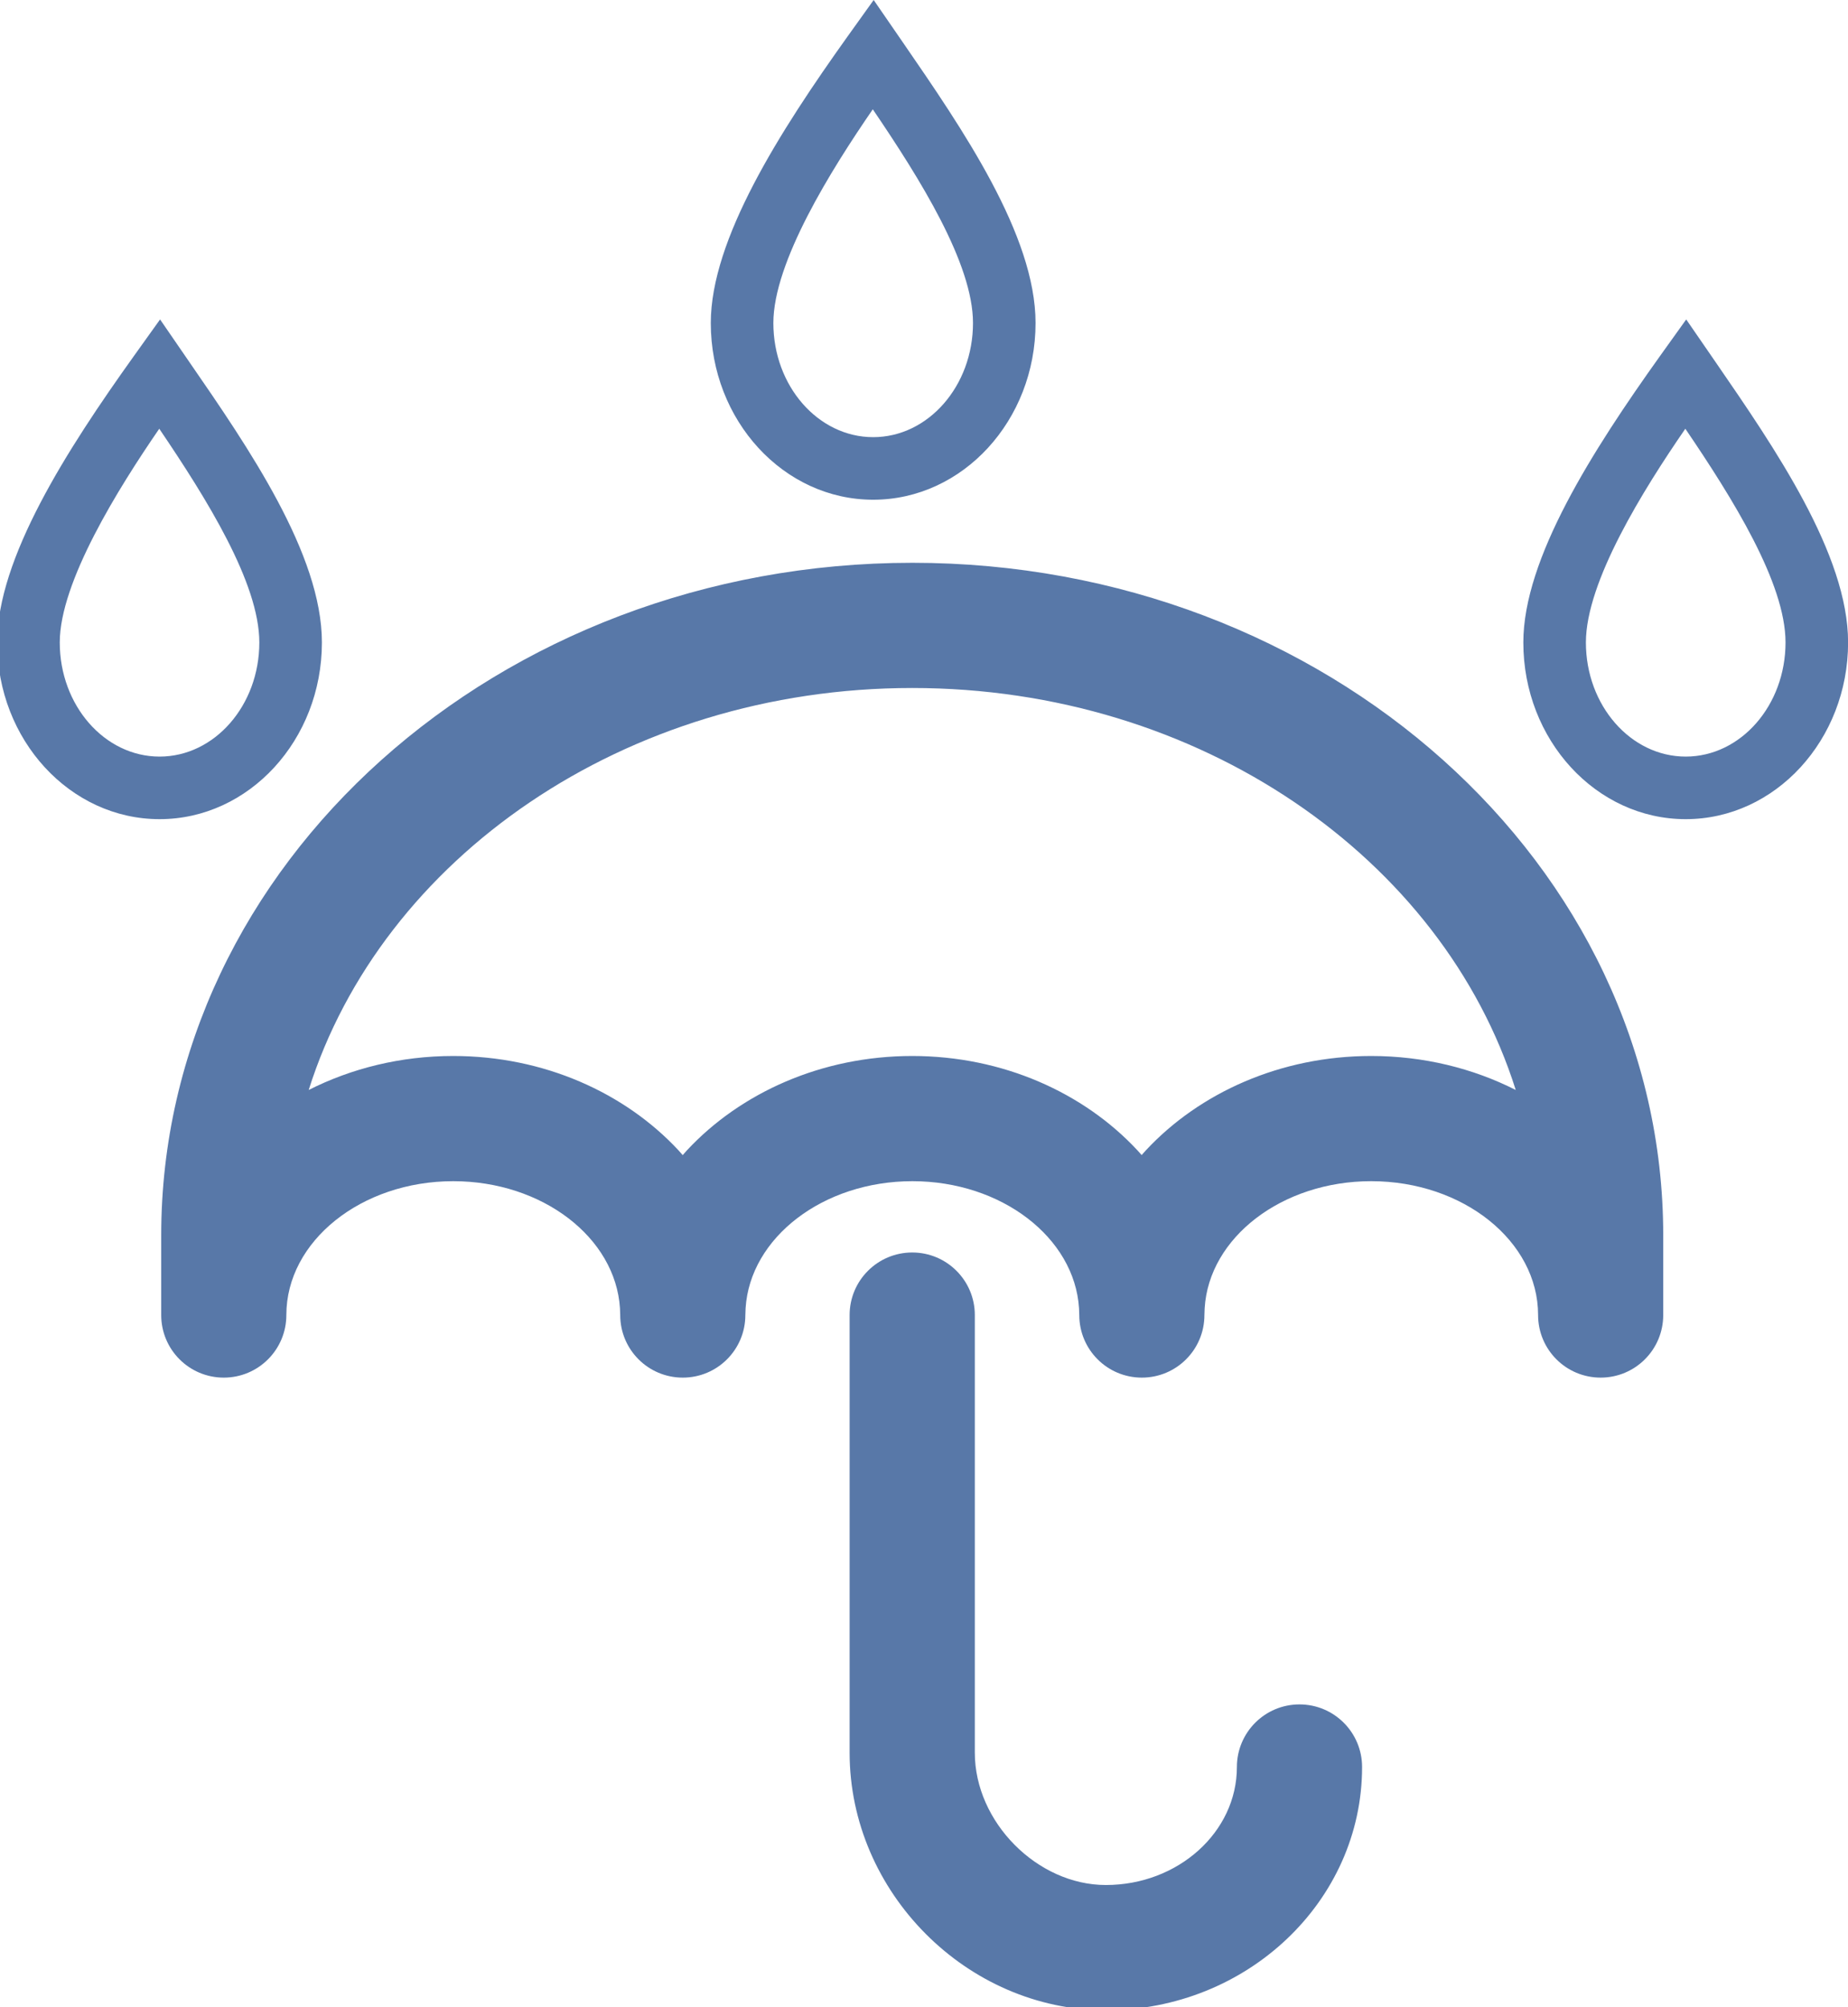
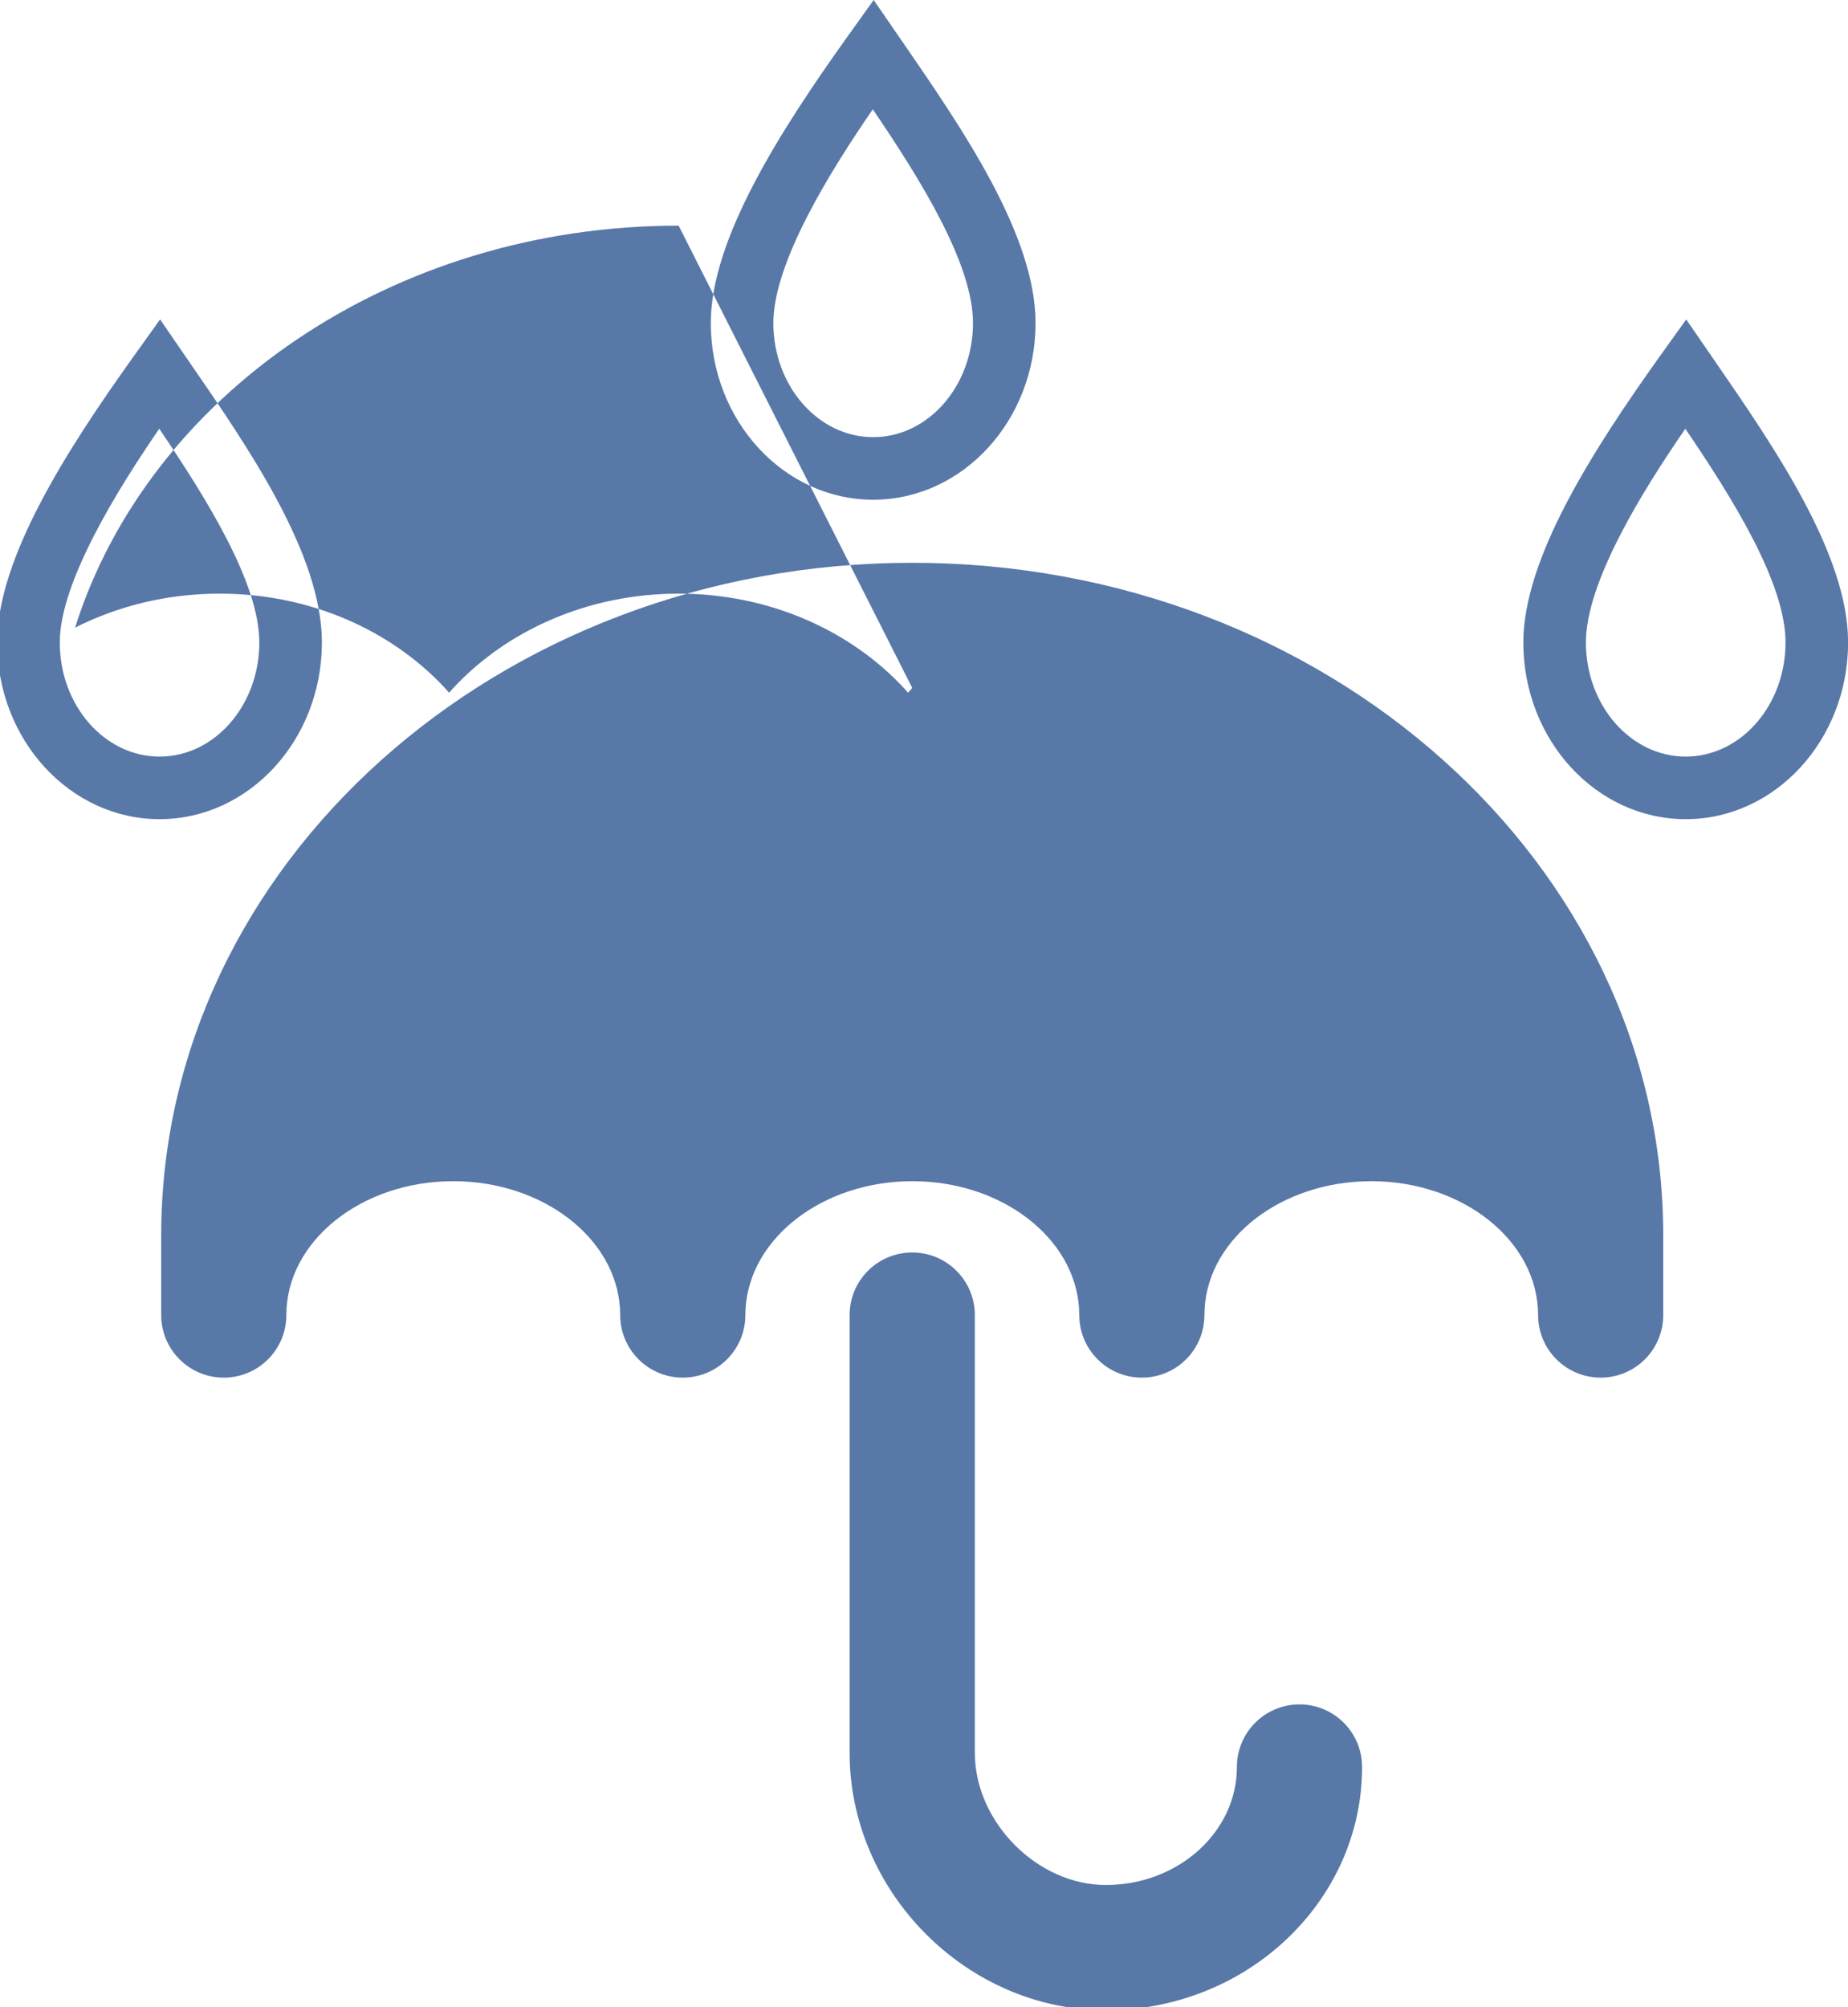
<svg xmlns="http://www.w3.org/2000/svg" xmlns:ns1="http://www.inkscape.org/namespaces/inkscape" xmlns:ns2="http://sodipodi.sourceforge.net/DTD/sodipodi-0.dtd" width="31.184mm" height="33.867mm" viewBox="0 0 31.184 33.867" version="1.1" id="svg8" ns1:version="0.92.1 r15371" ns2:docname="bu-tpk-1.svg">
  <defs id="defs2" />
  <ns2:namedview id="base" pagecolor="#ffffff" bordercolor="#666666" borderopacity="1.0" ns1:pageopacity="0.0" ns1:pageshadow="2" ns1:zoom="0.35" ns1:cx="-305.35572" ns1:cy="-261.71429" ns1:document-units="mm" ns1:current-layer="layer1" showgrid="false" fit-margin-top="0" fit-margin-left="0" fit-margin-right="0" fit-margin-bottom="0" ns1:window-width="1440" ns1:window-height="837" ns1:window-x="-8" ns1:window-y="-8" ns1:window-maximized="1" />
  <g ns1:label="Layer 1" ns1:groupmode="layer" id="layer1" transform="translate(-54.712,-45.721)">
    <g id="g4494" transform="matrix(0.265,0,0,0.265,84.554,45.721)">
-       <path d="m 14.898,19.938 c 0.551,0 0.997,0.446 0.997,0.996 v 6.967 c 0,2.222 -1.868,4.099 -4.079,4.099 -2.249,0 -4.079,-1.737 -4.079,-3.871 1e-7,-0.551 0.446,-0.997 0.997,-0.997 0.55,0 0.996,0.446 0.996,0.997 -2e-7,1.036 0.936,1.878 2.086,1.878 1.092,0 2.086,-1.003 2.086,-2.106 v -6.967 c 0,-0.55 0.446,-0.996 0.996,-0.996 z m -3.5e-5,-8.986 c -4.578,0 -8.445,2.714 -9.607,6.399 0.679,-0.344 1.465,-0.541 2.301,-0.541 1.442,0 2.733,0.585 3.587,1.502 l 0.067,0.075 0.067,-0.075 c 0.853,-0.917 2.144,-1.502 3.585,-1.502 1.442,0 2.733,0.585 3.587,1.502 l 0.067,0.076 0.067,-0.076 c 0.853,-0.917 2.144,-1.502 3.586,-1.502 0.836,0 1.621,0.197 2.301,0.541 -1.162,-3.685 -5.029,-6.399 -9.608,-6.399 z m 0,-1.993 c 6.593,0 11.956,4.802 11.956,10.705 v 1.27 c 0,0.55 -0.445,0.996 -0.996,0.996 -0.551,0 -0.996,-0.446 -0.996,-0.996 0,-1.175 -1.192,-2.131 -2.657,-2.131 -1.419,0 -2.582,0.897 -2.654,2.022 l -0.004,0.109 c 3e-6,0.55 -0.445,0.996 -0.996,0.996 -0.551,0 -0.996,-0.446 -0.996,-0.996 l -0.004,-0.109 c -0.071,-1.124 -1.234,-2.022 -2.655,-2.022 -1.418,0 -2.581,0.897 -2.653,2.022 l -0.004,0.109 c 4e-6,0.55 -0.445,0.996 -0.996,0.996 -0.551,0 -0.996,-0.446 -0.996,-0.996 l -0.004,-0.109 C 10.175,19.7 9.012,18.803 7.592,18.803 c -1.465,0 -2.657,0.956 -2.657,2.131 0,0.55 -0.445,0.996 -0.996,0.996 -0.551,0 -0.996,-0.446 -0.996,-0.996 v -1.27 c 0,-5.903 5.363,-10.705 11.955,-10.705 z M 26.885,6.825 c -0.754,1.113 -1.593,2.456 -1.593,3.402 0,1.002 0.712,1.817 1.588,1.817 0.876,0 1.589,-0.815 1.589,-1.817 0,-0.961 -0.933,-2.455 -1.584,-3.402 z m -24.294,0 C 1.836,7.937 0.996,9.281 0.996,10.227 c 0,1.002 0.713,1.817 1.589,1.817 0.876,0 1.589,-0.815 1.589,-1.817 0,-0.968 -0.917,-2.436 -1.583,-3.402 z M 26.872,5.085 27.285,5.662 c 1.078,1.507 2.18,3.228 2.18,4.565 0,1.551 -1.159,2.813 -2.585,2.813 -1.425,0 -2.584,-1.262 -2.584,-2.813 0,-1.403 1.169,-3.1 2.11,-4.464 z m -24.295,0 0.414,0.578 c 1.077,1.508 2.179,3.231 2.179,4.564 0,1.551 -1.159,2.813 -2.585,2.813 C 1.16,13.04 0,11.778 0,10.227 0,8.826 1.169,7.13 2.108,5.766 Z M 15.526,1.74 c -0.755,1.112 -1.595,2.456 -1.595,3.402 0,1.002 0.713,1.817 1.589,1.817 0.876,0 1.589,-0.815 1.589,-1.817 0,-0.968 -0.918,-2.436 -1.583,-3.402 z M 15.512,0 15.926,0.578 c 1.077,1.508 2.179,3.231 2.179,4.564 0,1.551 -1.159,2.813 -2.585,2.813 -1.425,0 -2.585,-1.262 -2.585,-2.813 0,-1.401 1.169,-3.097 2.108,-4.461 z" transform="matrix(-4,0,0,4,5.07,0)" id="path1-8" ns1:connector-curvature="0" style="fill:#5878a8" />
+       <path d="m 14.898,19.938 c 0.551,0 0.997,0.446 0.997,0.996 v 6.967 c 0,2.222 -1.868,4.099 -4.079,4.099 -2.249,0 -4.079,-1.737 -4.079,-3.871 1e-7,-0.551 0.446,-0.997 0.997,-0.997 0.55,0 0.996,0.446 0.996,0.997 -2e-7,1.036 0.936,1.878 2.086,1.878 1.092,0 2.086,-1.003 2.086,-2.106 v -6.967 c 0,-0.55 0.446,-0.996 0.996,-0.996 z m -3.5e-5,-8.986 l 0.067,0.075 0.067,-0.075 c 0.853,-0.917 2.144,-1.502 3.585,-1.502 1.442,0 2.733,0.585 3.587,1.502 l 0.067,0.076 0.067,-0.076 c 0.853,-0.917 2.144,-1.502 3.586,-1.502 0.836,0 1.621,0.197 2.301,0.541 -1.162,-3.685 -5.029,-6.399 -9.608,-6.399 z m 0,-1.993 c 6.593,0 11.956,4.802 11.956,10.705 v 1.27 c 0,0.55 -0.445,0.996 -0.996,0.996 -0.551,0 -0.996,-0.446 -0.996,-0.996 0,-1.175 -1.192,-2.131 -2.657,-2.131 -1.419,0 -2.582,0.897 -2.654,2.022 l -0.004,0.109 c 3e-6,0.55 -0.445,0.996 -0.996,0.996 -0.551,0 -0.996,-0.446 -0.996,-0.996 l -0.004,-0.109 c -0.071,-1.124 -1.234,-2.022 -2.655,-2.022 -1.418,0 -2.581,0.897 -2.653,2.022 l -0.004,0.109 c 4e-6,0.55 -0.445,0.996 -0.996,0.996 -0.551,0 -0.996,-0.446 -0.996,-0.996 l -0.004,-0.109 C 10.175,19.7 9.012,18.803 7.592,18.803 c -1.465,0 -2.657,0.956 -2.657,2.131 0,0.55 -0.445,0.996 -0.996,0.996 -0.551,0 -0.996,-0.446 -0.996,-0.996 v -1.27 c 0,-5.903 5.363,-10.705 11.955,-10.705 z M 26.885,6.825 c -0.754,1.113 -1.593,2.456 -1.593,3.402 0,1.002 0.712,1.817 1.588,1.817 0.876,0 1.589,-0.815 1.589,-1.817 0,-0.961 -0.933,-2.455 -1.584,-3.402 z m -24.294,0 C 1.836,7.937 0.996,9.281 0.996,10.227 c 0,1.002 0.713,1.817 1.589,1.817 0.876,0 1.589,-0.815 1.589,-1.817 0,-0.968 -0.917,-2.436 -1.583,-3.402 z M 26.872,5.085 27.285,5.662 c 1.078,1.507 2.18,3.228 2.18,4.565 0,1.551 -1.159,2.813 -2.585,2.813 -1.425,0 -2.584,-1.262 -2.584,-2.813 0,-1.403 1.169,-3.1 2.11,-4.464 z m -24.295,0 0.414,0.578 c 1.077,1.508 2.179,3.231 2.179,4.564 0,1.551 -1.159,2.813 -2.585,2.813 C 1.16,13.04 0,11.778 0,10.227 0,8.826 1.169,7.13 2.108,5.766 Z M 15.526,1.74 c -0.755,1.112 -1.595,2.456 -1.595,3.402 0,1.002 0.713,1.817 1.589,1.817 0.876,0 1.589,-0.815 1.589,-1.817 0,-0.968 -0.918,-2.436 -1.583,-3.402 z M 15.512,0 15.926,0.578 c 1.077,1.508 2.179,3.231 2.179,4.564 0,1.551 -1.159,2.813 -2.585,2.813 -1.425,0 -2.585,-1.262 -2.585,-2.813 0,-1.401 1.169,-3.097 2.108,-4.461 z" transform="matrix(-4,0,0,4,5.07,0)" id="path1-8" ns1:connector-curvature="0" style="fill:#5878a8" />
    </g>
  </g>
</svg>